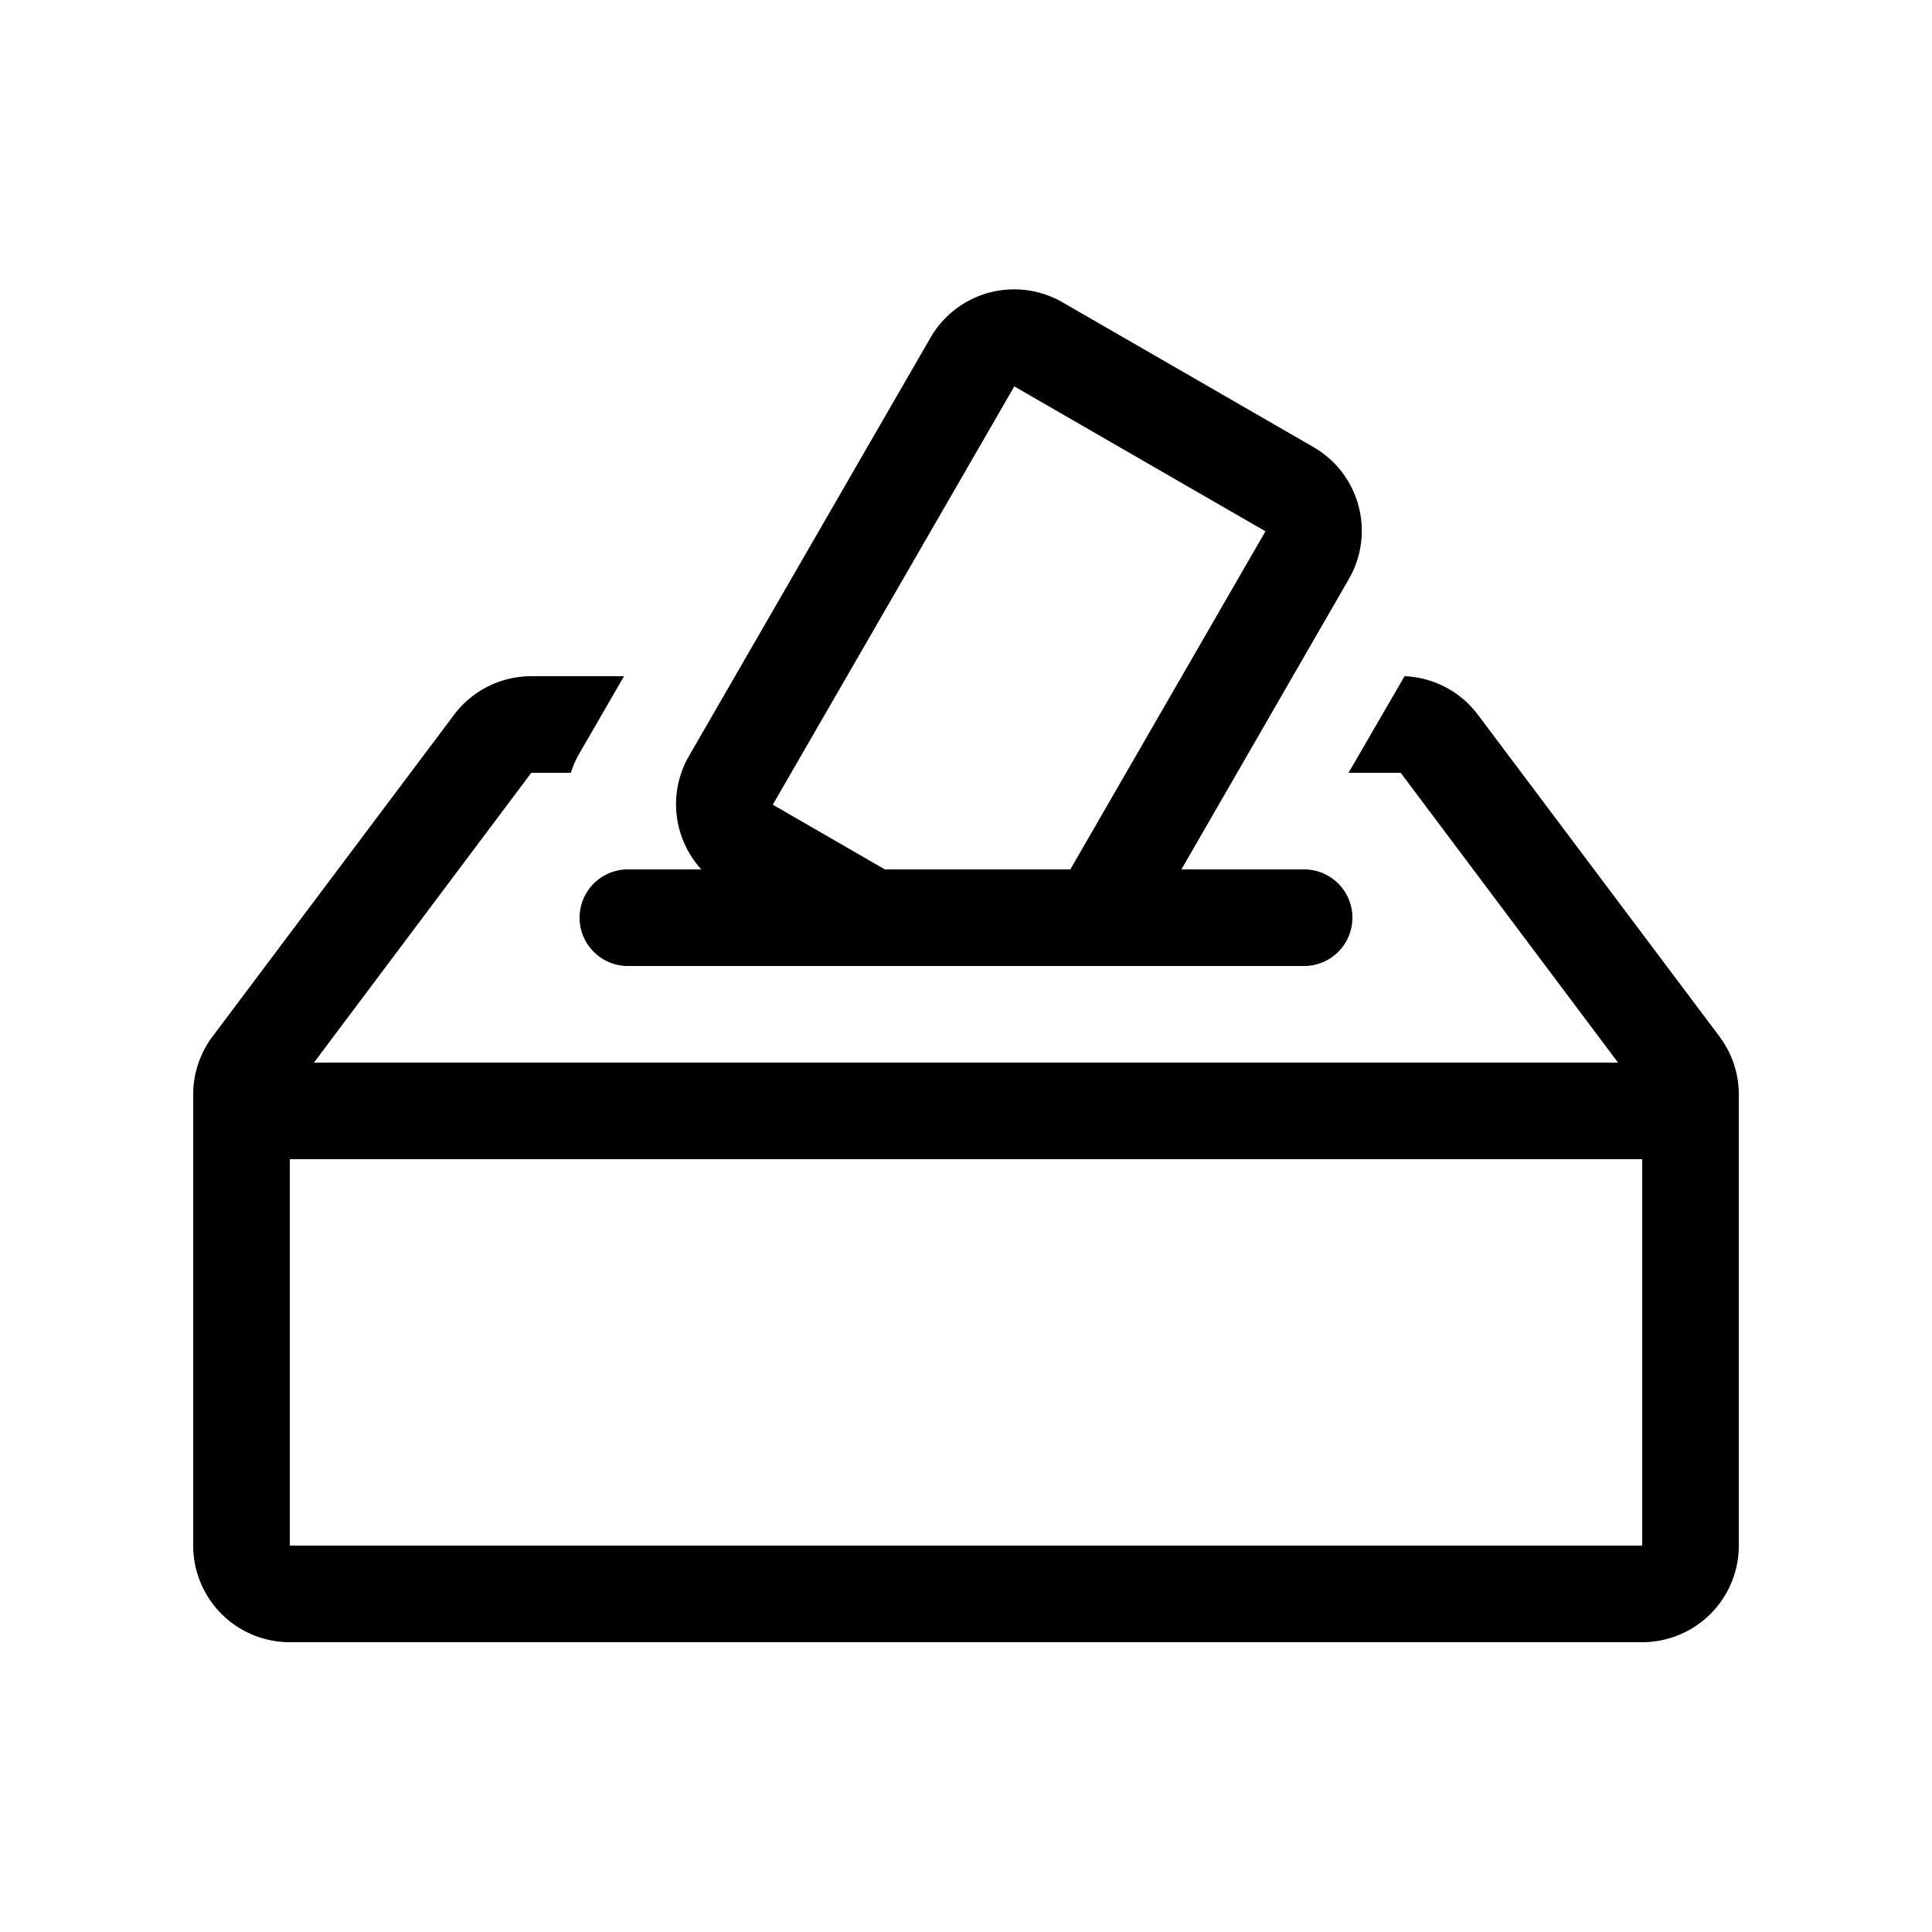
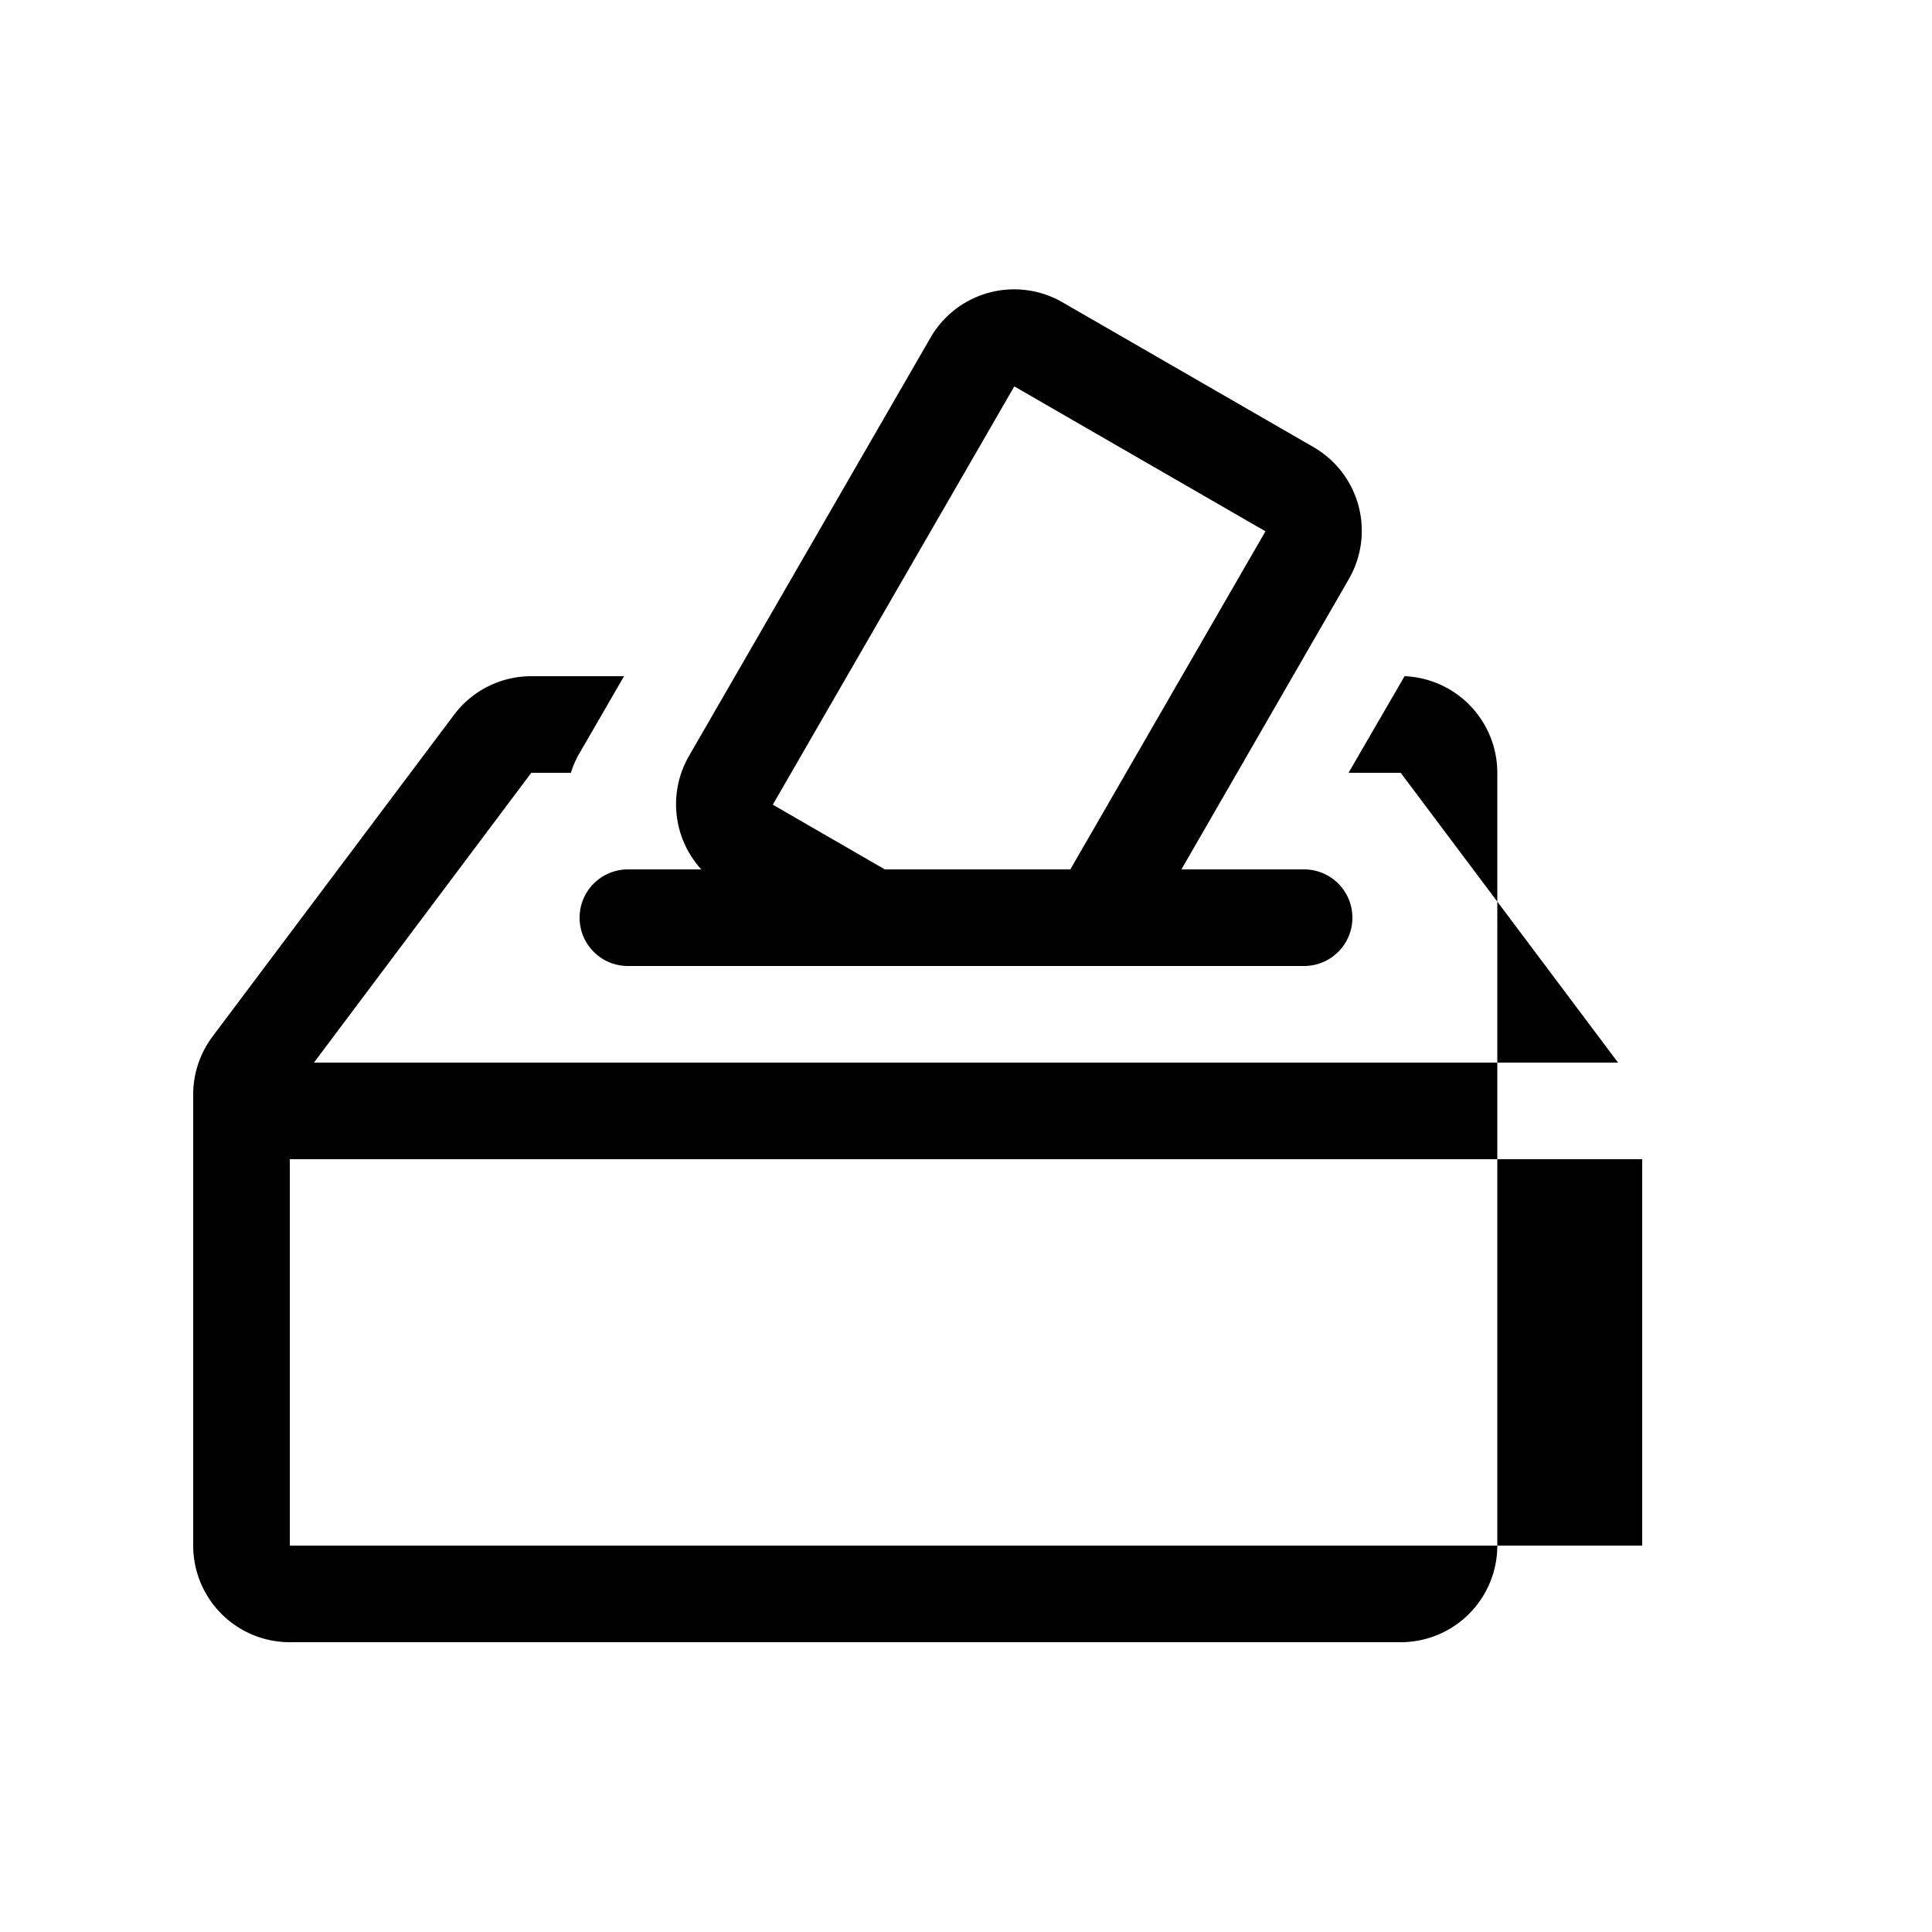
<svg xmlns="http://www.w3.org/2000/svg" width="20" height="20" viewBox="0 0 20 20">
-   <path d="M12.23 9h1.27a.5.5 0 0 1 0 1h-7a.5.5 0 0 1 0-1h.76a1 1 0 0 1-.13-1.17l2.5-4.33A1 1 0 0 1 11 3.13l2.6 1.5A1 1 0 0 1 13.96 6l-1.73 3Zm.87-3.5L10.5 4 8 8.33 9.16 9h1.92l2.02-3.5Zm.86 2.5.58-1a1 1 0 0 1 .76.4l2.5 3.33a1 1 0 0 1 .2.6V16a1 1 0 0 1-1 1H3a1 1 0 0 1-1-1v-4.67a1 1 0 0 1 .2-.6L4.7 7.4a1 1 0 0 1 .8-.4h.96l-.48.83a1 1 0 0 0-.07.17H5.5l-2.25 3h13.5L14.5 8h-.54ZM3 16h14v-4H3v4Z" />
+   <path d="M12.23 9h1.27a.5.5 0 0 1 0 1h-7a.5.5 0 0 1 0-1h.76a1 1 0 0 1-.13-1.17l2.5-4.33A1 1 0 0 1 11 3.13l2.6 1.5A1 1 0 0 1 13.96 6l-1.73 3Zm.87-3.5L10.5 4 8 8.33 9.16 9h1.92l2.02-3.5Zm.86 2.5.58-1a1 1 0 0 1 .76.4a1 1 0 0 1 .2.6V16a1 1 0 0 1-1 1H3a1 1 0 0 1-1-1v-4.67a1 1 0 0 1 .2-.6L4.7 7.4a1 1 0 0 1 .8-.4h.96l-.48.83a1 1 0 0 0-.07.17H5.5l-2.25 3h13.5L14.5 8h-.54ZM3 16h14v-4H3v4Z" />
</svg>